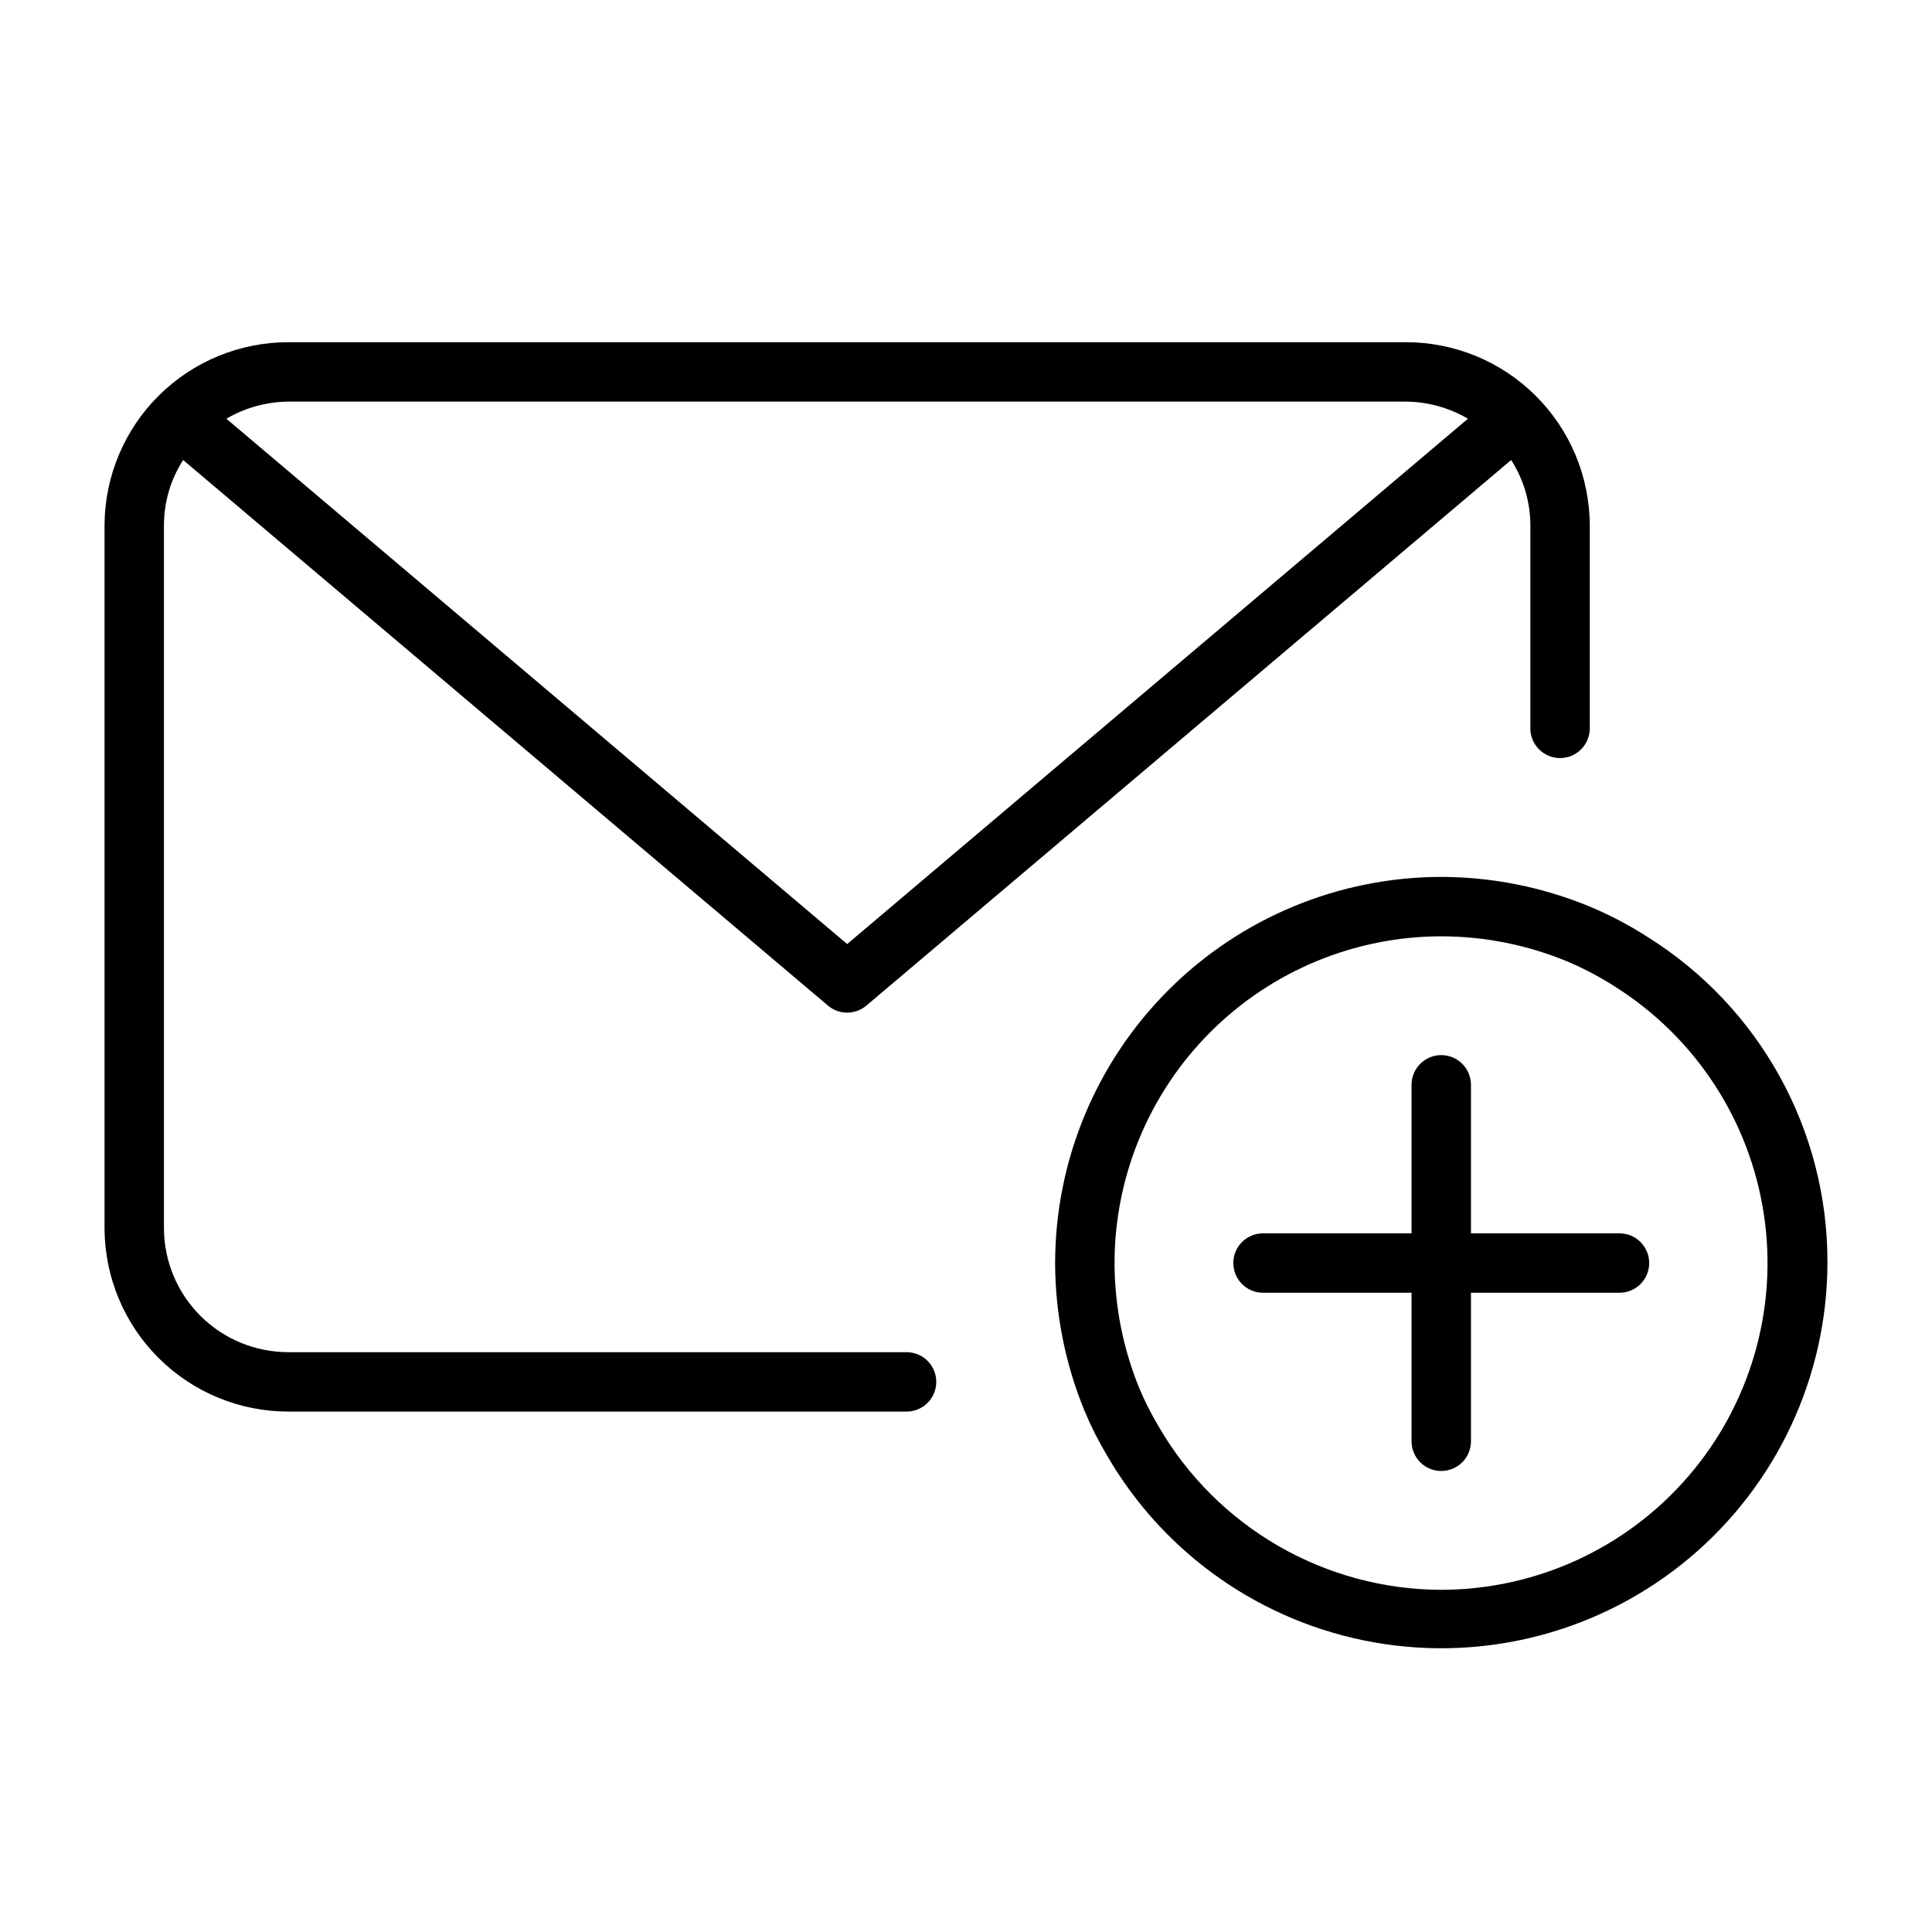
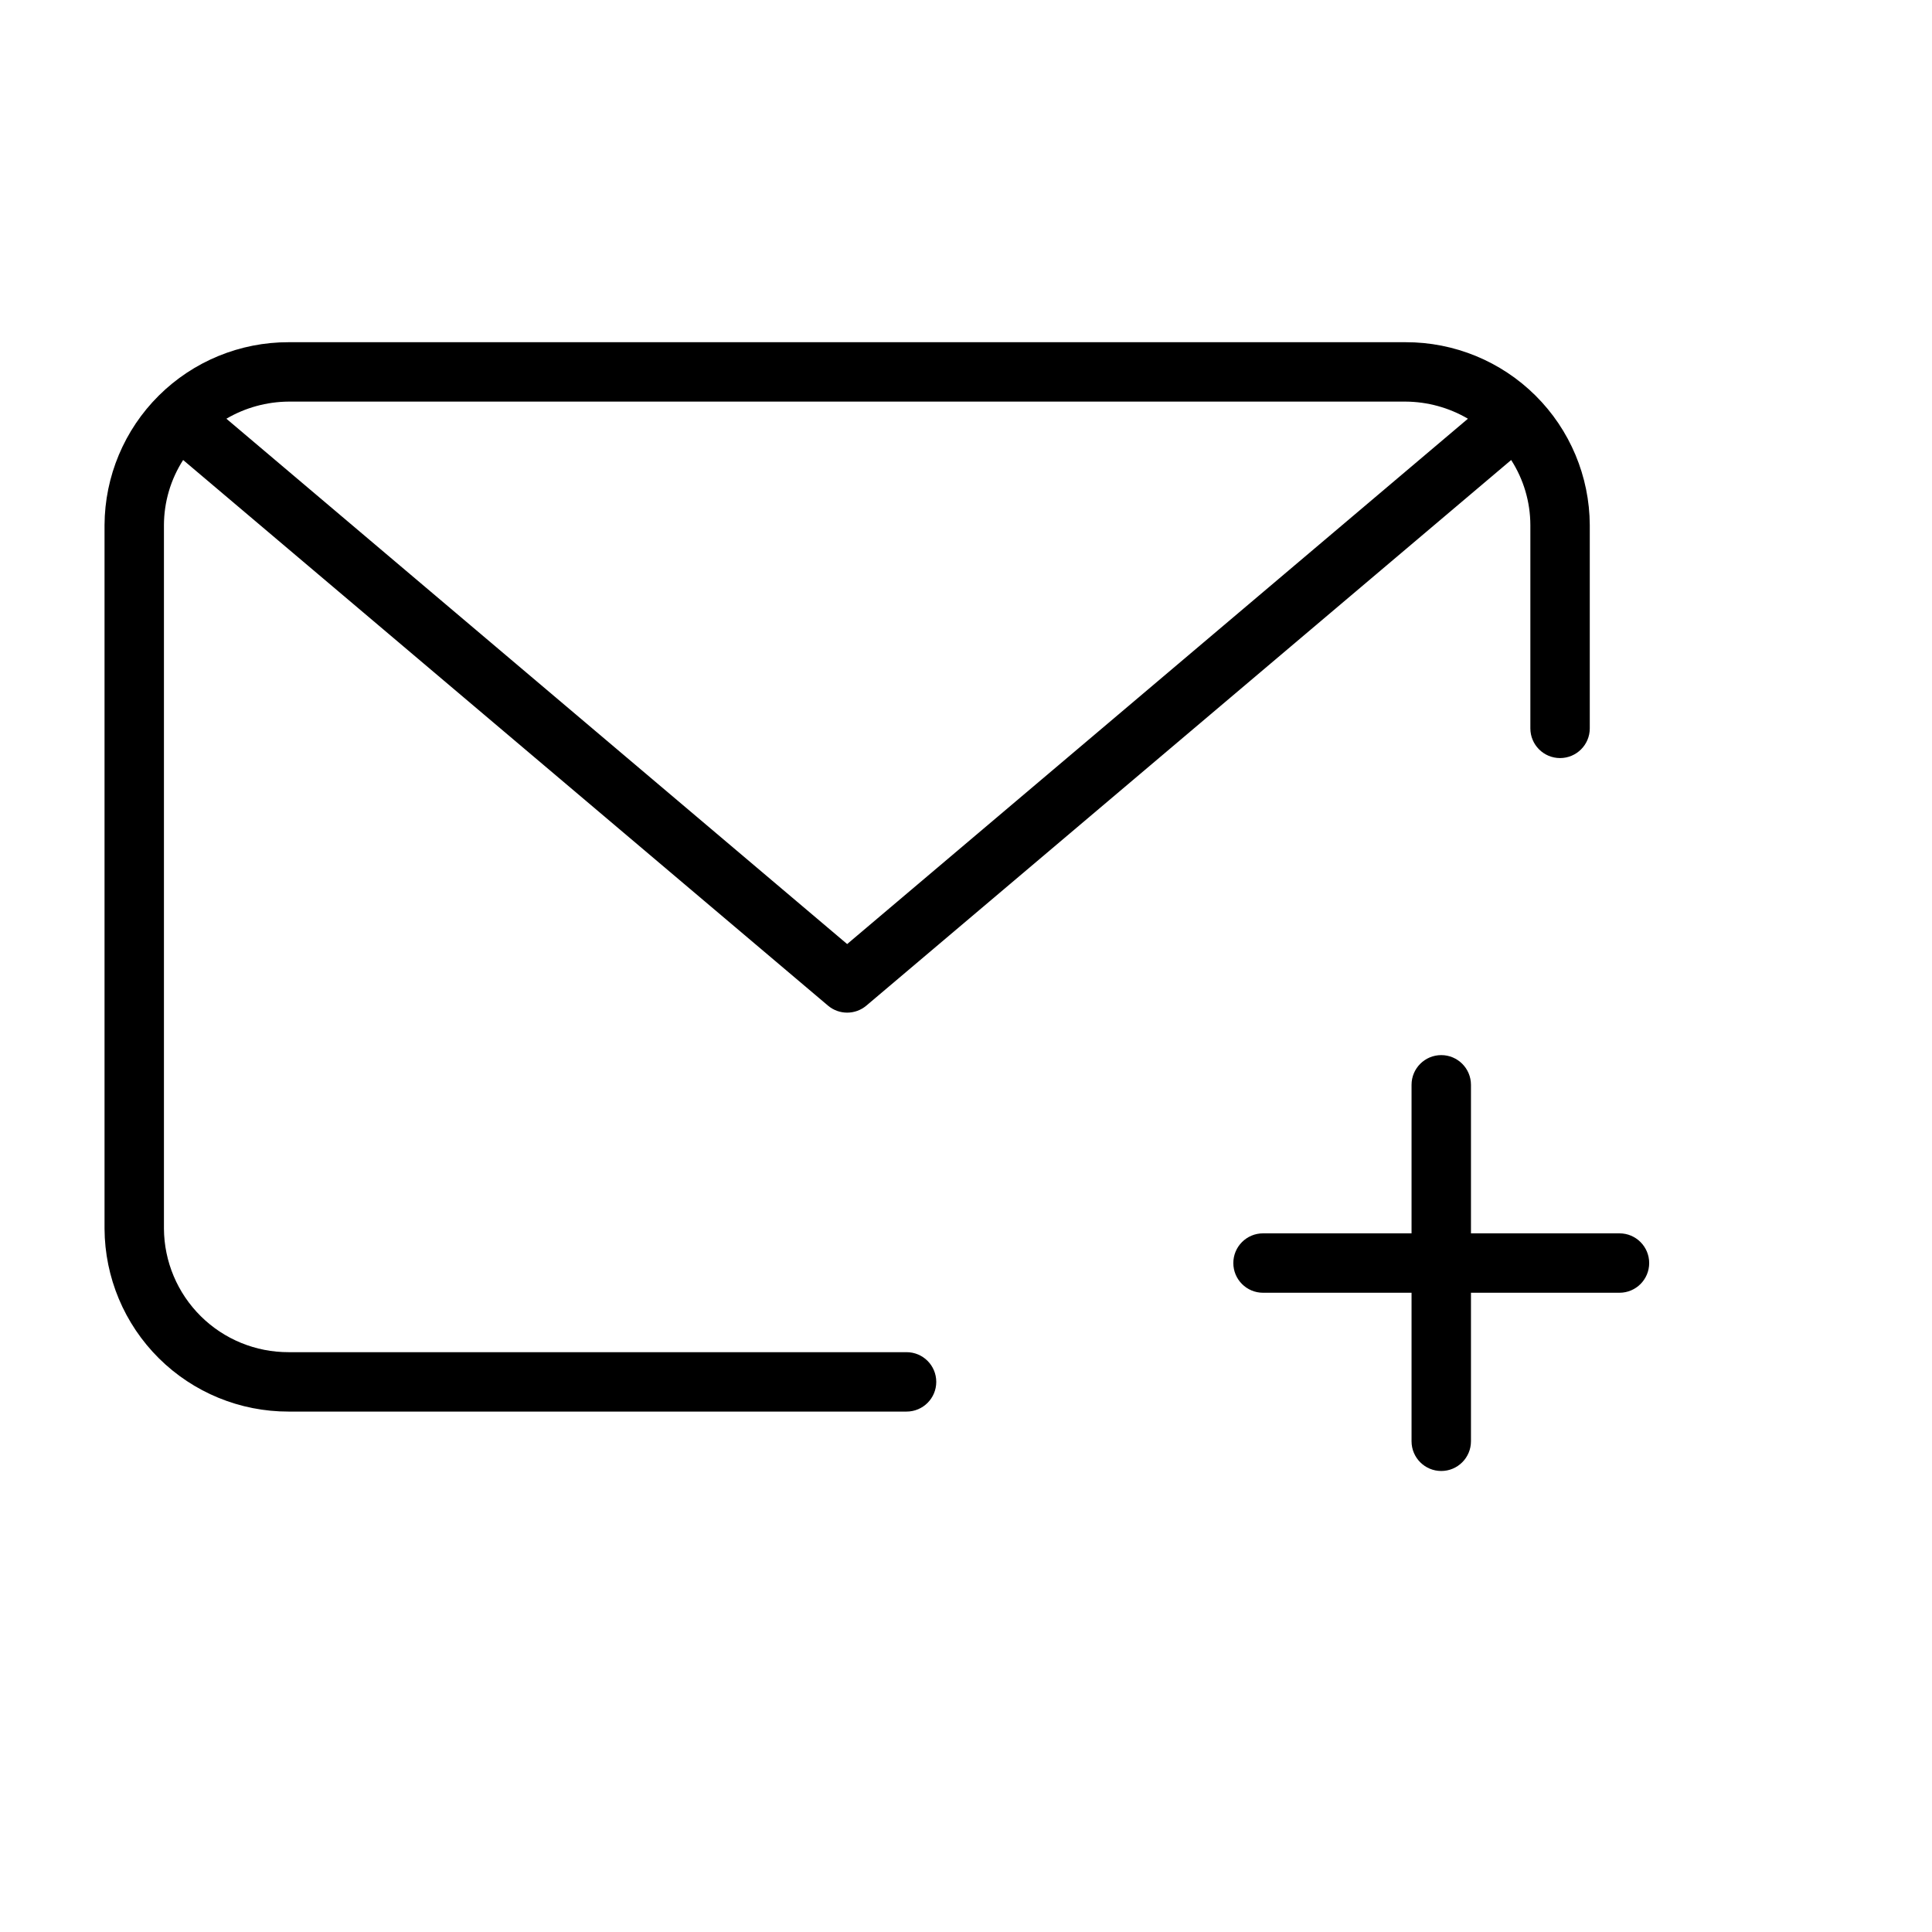
<svg xmlns="http://www.w3.org/2000/svg" fill="#000000" width="800px" height="800px" version="1.1" viewBox="144 144 512 512">
  <g>
    <path d="m384.25 502.34h-163.74c-8.723 0.031-17.102-3.394-23.297-9.531-6.199-6.137-9.711-14.48-9.766-23.203v-186.46c0.02-6.113 1.781-12.094 5.086-17.238l170.89 144.59c2.934 2.484 7.234 2.484 10.172 0l170.88-144.59c3.305 5.144 5.07 11.125 5.086 17.238v53.879c0 4.348 3.523 7.871 7.871 7.871s7.875-3.523 7.875-7.871v-53.879c-0.062-12.891-5.238-25.234-14.387-34.316-9.148-9.086-21.527-14.172-34.422-14.141h-295.99c-12.895-0.031-25.27 5.055-34.422 14.141-9.148 9.082-14.32 21.426-14.383 34.316v186.46c0.059 12.898 5.231 25.242 14.379 34.332 9.148 9.086 21.531 14.176 34.426 14.145h163.74c4.348 0 7.871-3.523 7.871-7.871 0-4.348-3.523-7.871-7.871-7.871zm132.25-251.91c5.809 0.035 11.504 1.598 16.516 4.535l-164.51 139.22-164.51-139.22c5.012-2.938 10.707-4.5 16.516-4.535z" />
-     <path d="m580.6 392.29c-4.852-3.121-9.965-5.809-15.285-8.031-12.484-5.164-25.855-7.84-39.363-7.871-27.129 0.031-53.141 10.824-72.324 30.012-19.184 19.184-29.977 45.191-30.012 72.324 0.035 13.508 2.711 26.879 7.875 39.359 1.703 4.062 3.699 8 5.965 11.777 15.16 26.109 41.078 44.188 70.812 49.406 29.738 5.219 60.258-2.961 83.402-22.348 23.145-19.387 36.543-48.004 36.621-78.195 0.137-35.125-17.902-67.82-47.691-86.434zm-54.648 173.03c-30.918-0.082-59.457-16.598-74.941-43.359-1.879-3.168-3.547-6.453-4.988-9.84-4.371-10.594-6.633-21.938-6.66-33.395 0.023-22.957 9.156-44.969 25.391-61.203 16.23-16.234 38.242-25.363 61.199-25.391 11.434 0.02 22.75 2.269 33.316 6.629 4.488 1.895 8.801 4.176 12.895 6.816 21.258 13.469 35.605 35.52 39.305 60.41 3.703 24.895-3.606 50.164-20.027 69.234-16.418 19.07-40.32 30.059-65.488 30.098z" />
    <path d="m573.18 470.85h-39.359v-39.359c0-4.348-3.527-7.875-7.875-7.875-4.348 0-7.871 3.527-7.871 7.875v39.359h-39.359c-4.348 0-7.871 3.523-7.871 7.871s3.523 7.871 7.871 7.871h39.359v39.359c0 4.348 3.523 7.875 7.871 7.875 4.348 0 7.875-3.527 7.875-7.875v-39.359h39.359c4.348 0 7.871-3.523 7.871-7.871s-3.523-7.871-7.871-7.871z" />
  </g>
</svg>